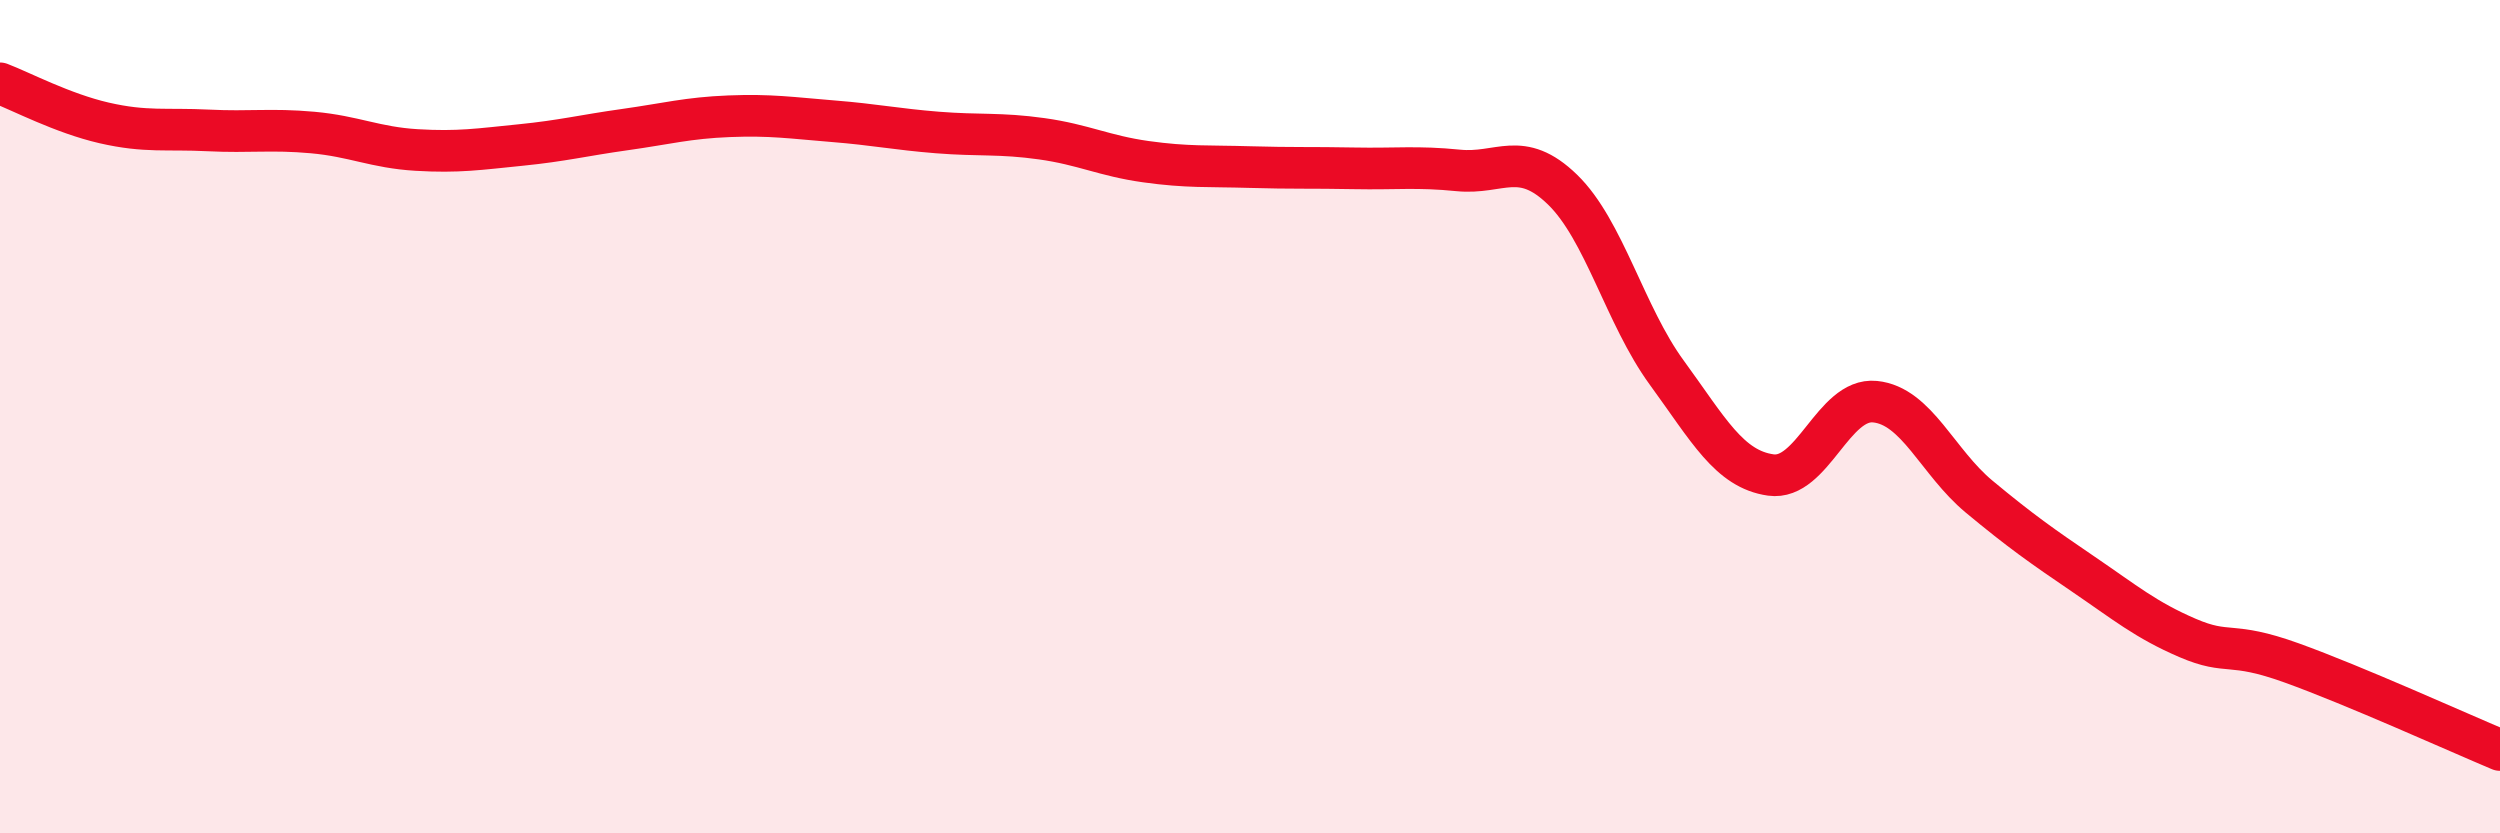
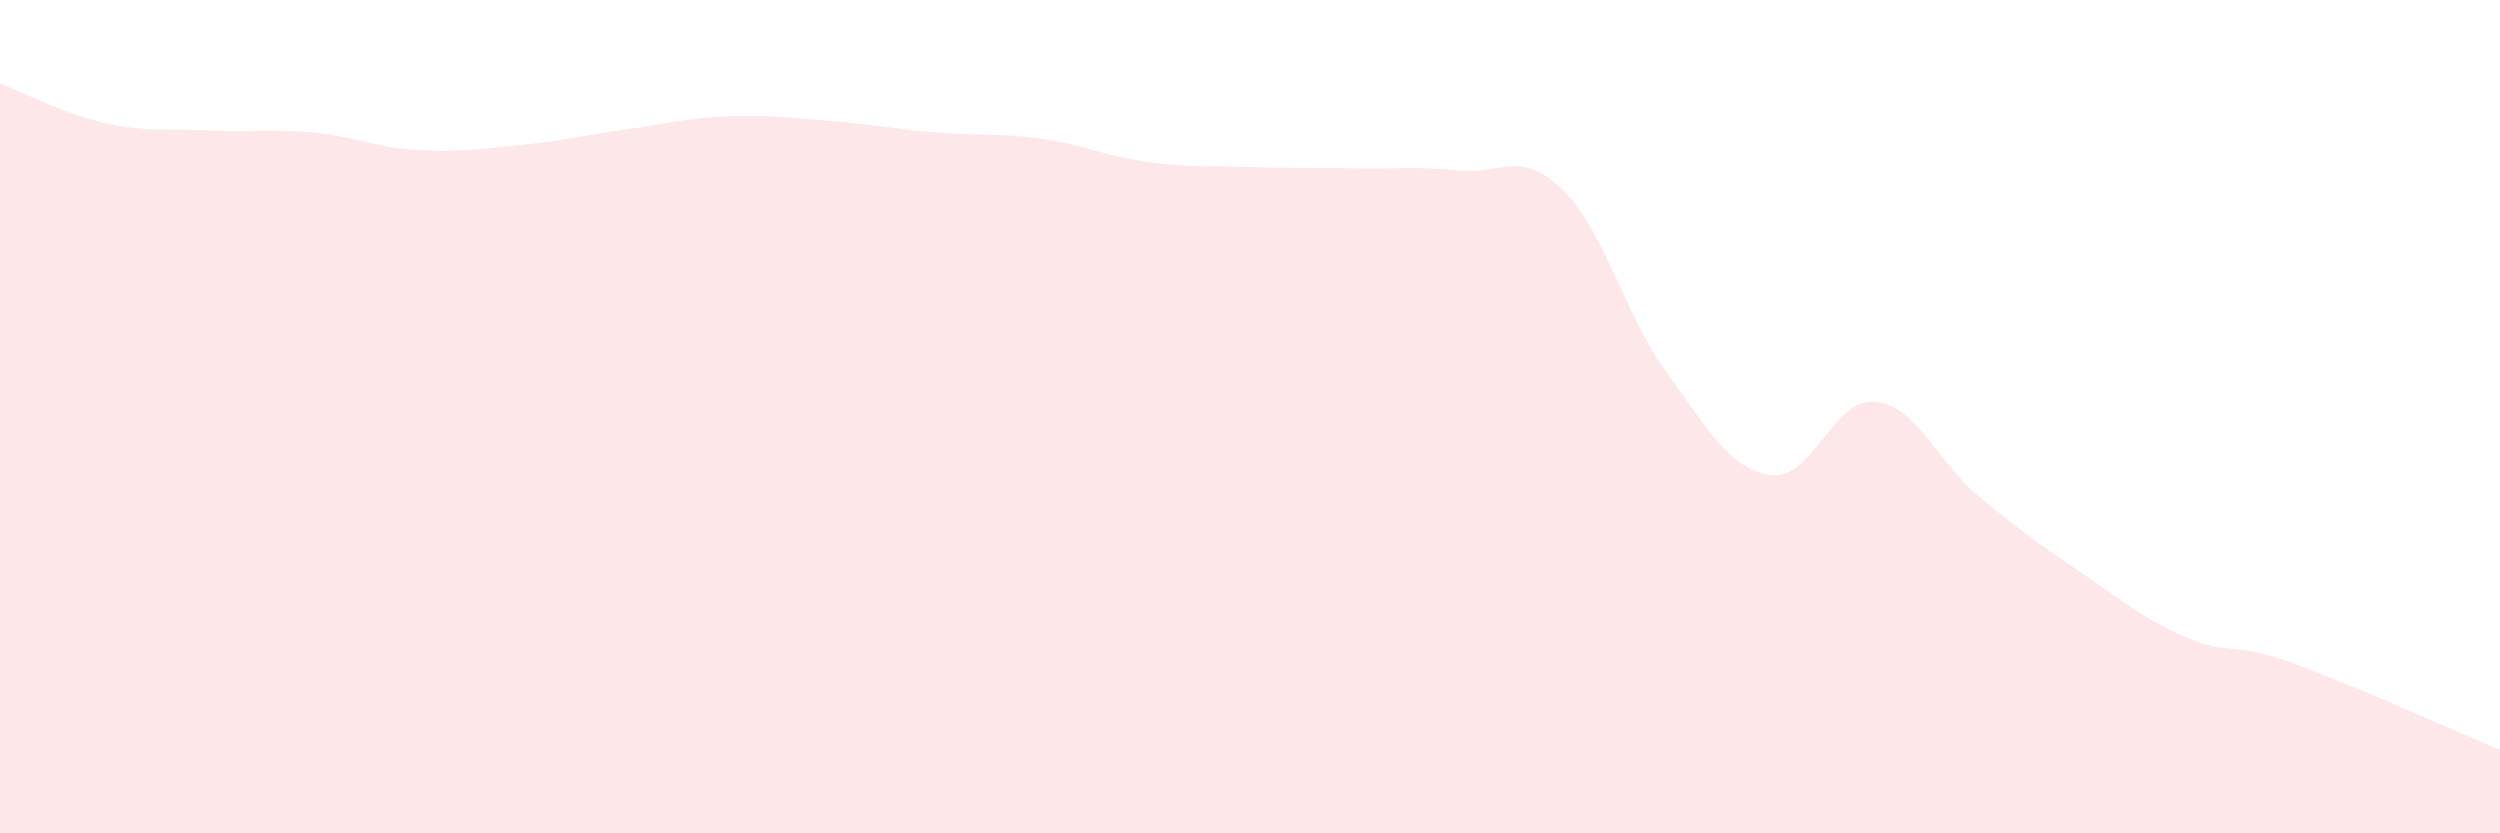
<svg xmlns="http://www.w3.org/2000/svg" width="60" height="20" viewBox="0 0 60 20">
  <path d="M 0,2 C 0.5,2.19 1.5,2.72 2.5,2.95 C 3.5,3.18 4,3.08 5,3.13 C 6,3.18 6.5,3.09 7.5,3.18 C 8.5,3.27 9,3.54 10,3.6 C 11,3.66 11.5,3.58 12.5,3.48 C 13.5,3.38 14,3.25 15,3.11 C 16,2.97 16.5,2.83 17.5,2.79 C 18.5,2.75 19,2.83 20,2.91 C 21,2.99 21.5,3.1 22.5,3.18 C 23.5,3.26 24,3.19 25,3.33 C 26,3.47 26.5,3.74 27.5,3.88 C 28.5,4.02 29,3.98 30,4.01 C 31,4.04 31.5,4.02 32.5,4.04 C 33.5,4.06 34,3.99 35,4.09 C 36,4.19 36.5,3.58 37.5,4.55 C 38.5,5.52 39,7.57 40,8.94 C 41,10.31 41.5,11.26 42.5,11.4 C 43.5,11.54 44,9.54 45,9.64 C 46,9.74 46.5,11.09 47.5,11.92 C 48.5,12.75 49,13.1 50,13.78 C 51,14.46 51.5,14.88 52.5,15.31 C 53.5,15.74 53.5,15.37 55,15.91 C 56.5,16.45 59,17.58 60,18L60 20L0 20Z" fill="#EB0A25" opacity="0.1" stroke-linecap="round" stroke-linejoin="round" />
-   <path d="M 0,2 C 0.5,2.19 1.5,2.72 2.5,2.95 C 3.5,3.18 4,3.08 5,3.13 C 6,3.18 6.5,3.09 7.5,3.18 C 8.5,3.27 9,3.54 10,3.6 C 11,3.66 11.5,3.58 12.5,3.48 C 13.5,3.38 14,3.25 15,3.11 C 16,2.97 16.5,2.83 17.5,2.79 C 18.5,2.75 19,2.83 20,2.91 C 21,2.99 21.5,3.1 22.5,3.18 C 23.5,3.26 24,3.19 25,3.33 C 26,3.47 26.5,3.74 27.5,3.88 C 28.5,4.02 29,3.98 30,4.01 C 31,4.04 31.5,4.02 32.5,4.04 C 33.5,4.06 34,3.99 35,4.09 C 36,4.19 36.5,3.58 37.5,4.55 C 38.5,5.52 39,7.57 40,8.94 C 41,10.31 41.5,11.26 42.5,11.4 C 43.5,11.54 44,9.54 45,9.64 C 46,9.74 46.5,11.09 47.5,11.92 C 48.5,12.75 49,13.1 50,13.78 C 51,14.46 51.5,14.88 52.5,15.31 C 53.5,15.74 53.5,15.37 55,15.91 C 56.5,16.45 59,17.58 60,18" stroke="#EB0A25" stroke-width="1" fill="none" stroke-linecap="round" stroke-linejoin="round" />
</svg>